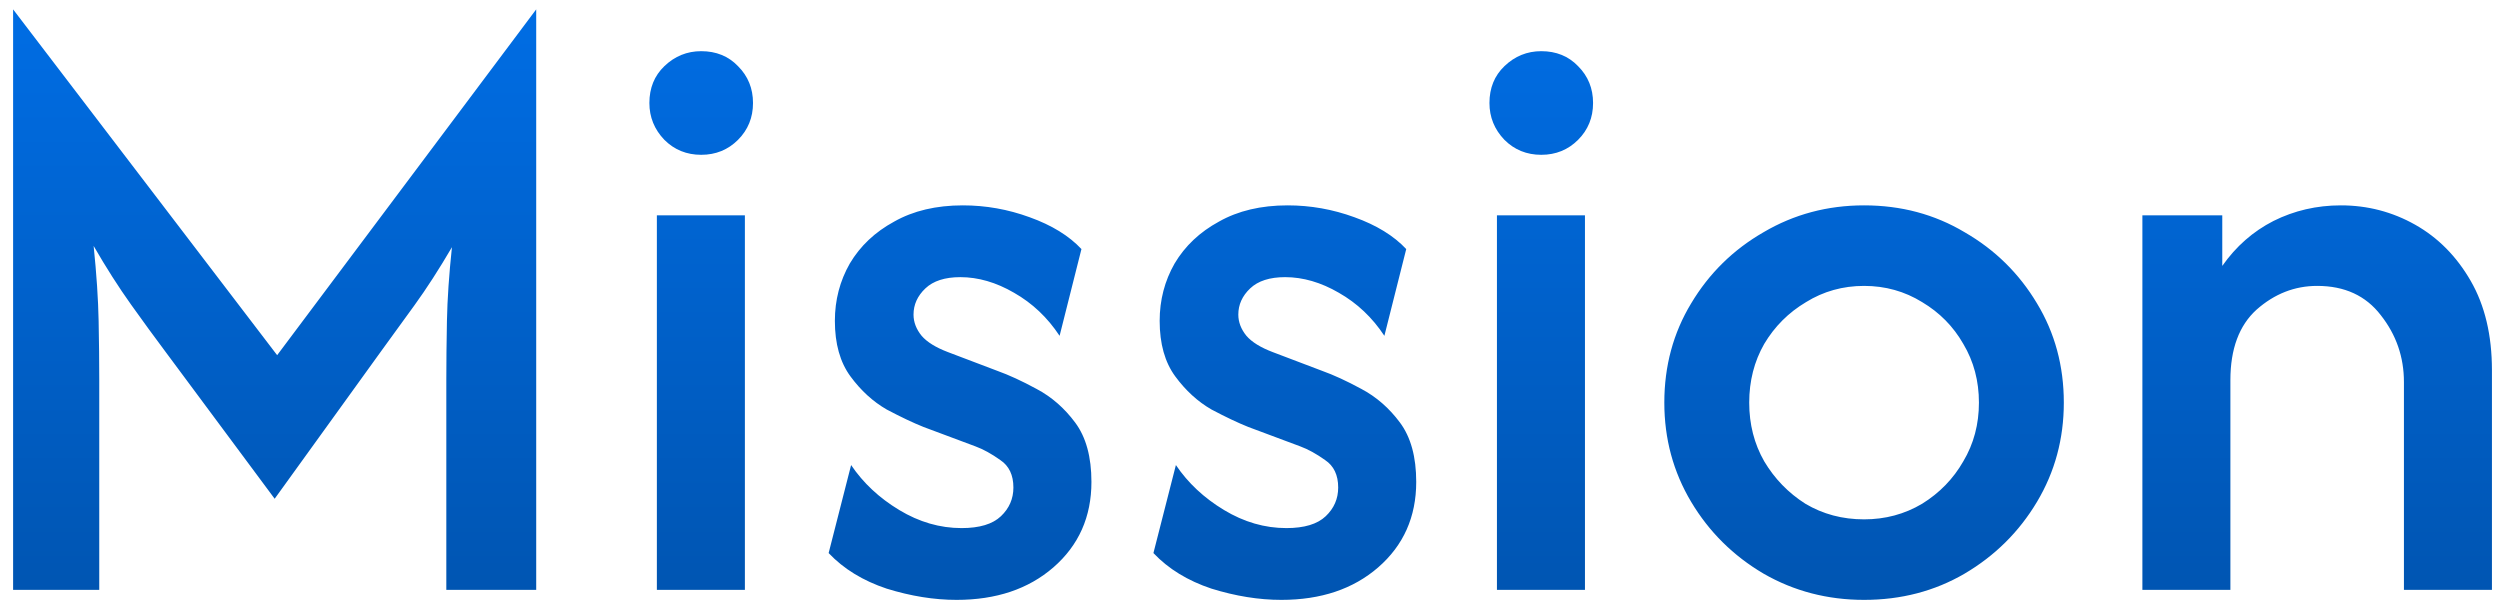
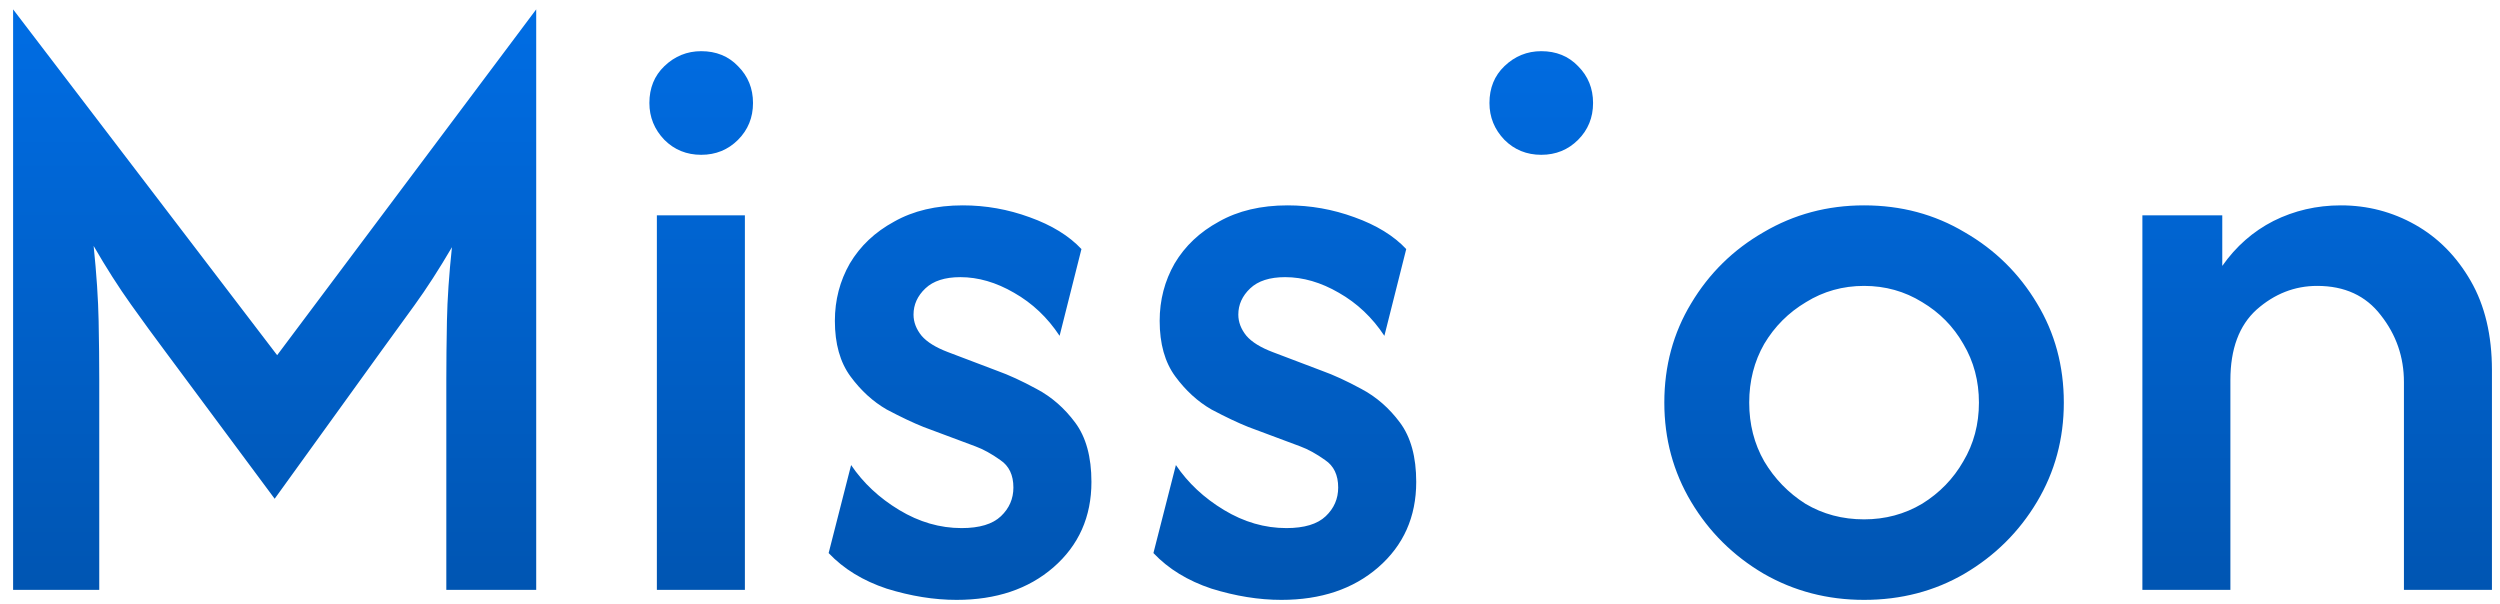
<svg xmlns="http://www.w3.org/2000/svg" width="178" height="43" viewBox="0 0 178 43" fill="none">
-   <path d="M0.933 42V0.667L19.733 25.289L38.178 0.667V42H31.778V27.022C31.778 25.778 31.793 24.385 31.822 22.844C31.852 21.304 31.97 19.556 32.178 17.6C31.259 19.17 30.37 20.548 29.511 21.733C28.652 22.919 27.867 24 27.156 24.978L19.556 35.511L11.733 24.978C11.022 24.03 10.222 22.933 9.333 21.689C8.444 20.444 7.556 19.052 6.667 17.511C6.874 19.526 6.993 21.304 7.022 22.844C7.052 24.356 7.067 25.748 7.067 27.022V42H0.933ZM46.769 42V15.333H53.036V42H46.769ZM49.925 11.022C48.888 11.022 48.014 10.667 47.303 9.956C46.592 9.215 46.236 8.341 46.236 7.333C46.236 6.267 46.592 5.393 47.303 4.711C48.044 4 48.918 3.644 49.925 3.644C50.992 3.644 51.866 4 52.547 4.711C53.258 5.422 53.614 6.296 53.614 7.333C53.614 8.37 53.258 9.244 52.547 9.956C51.836 10.667 50.962 11.022 49.925 11.022ZM68.11 42.711C66.51 42.711 64.85 42.444 63.132 41.911C61.443 41.348 60.065 40.504 58.999 39.378L60.599 33.111C61.458 34.385 62.599 35.452 64.021 36.311C65.443 37.17 66.924 37.6 68.465 37.6C69.739 37.6 70.673 37.319 71.265 36.756C71.858 36.193 72.154 35.511 72.154 34.711C72.154 33.822 71.843 33.17 71.221 32.756C70.599 32.311 70.006 31.985 69.443 31.778L65.754 30.4C65.013 30.104 64.139 29.689 63.132 29.156C62.154 28.593 61.295 27.807 60.554 26.8C59.813 25.793 59.443 24.474 59.443 22.844C59.443 21.363 59.799 20 60.51 18.756C61.251 17.511 62.302 16.518 63.665 15.778C65.028 15.007 66.658 14.622 68.554 14.622C70.184 14.622 71.769 14.904 73.31 15.467C74.88 16.03 76.11 16.785 76.999 17.733L75.443 23.911C74.584 22.607 73.502 21.585 72.199 20.844C70.924 20.104 69.65 19.733 68.376 19.733C67.28 19.733 66.451 20 65.888 20.533C65.325 21.067 65.043 21.689 65.043 22.4C65.043 22.933 65.236 23.437 65.621 23.911C66.006 24.356 66.628 24.741 67.487 25.067L70.999 26.4C71.828 26.696 72.762 27.126 73.799 27.689C74.865 28.252 75.784 29.052 76.554 30.089C77.325 31.126 77.71 32.533 77.71 34.311C77.71 36.8 76.806 38.83 74.999 40.4C73.221 41.941 70.924 42.711 68.11 42.711ZM91.235 42.711C89.635 42.711 87.975 42.444 86.257 41.911C84.568 41.348 83.19 40.504 82.124 39.378L83.724 33.111C84.583 34.385 85.724 35.452 87.146 36.311C88.568 37.17 90.049 37.6 91.59 37.6C92.864 37.6 93.798 37.319 94.39 36.756C94.983 36.193 95.279 35.511 95.279 34.711C95.279 33.822 94.968 33.17 94.346 32.756C93.724 32.311 93.131 31.985 92.568 31.778L88.879 30.4C88.138 30.104 87.264 29.689 86.257 29.156C85.279 28.593 84.42 27.807 83.679 26.8C82.938 25.793 82.568 24.474 82.568 22.844C82.568 21.363 82.924 20 83.635 18.756C84.376 17.511 85.427 16.518 86.79 15.778C88.153 15.007 89.783 14.622 91.679 14.622C93.309 14.622 94.894 14.904 96.435 15.467C98.005 16.03 99.235 16.785 100.124 17.733L98.568 23.911C97.709 22.607 96.627 21.585 95.324 20.844C94.049 20.104 92.775 19.733 91.501 19.733C90.405 19.733 89.576 20 89.013 20.533C88.45 21.067 88.168 21.689 88.168 22.4C88.168 22.933 88.361 23.437 88.746 23.911C89.131 24.356 89.753 24.741 90.612 25.067L94.124 26.4C94.953 26.696 95.887 27.126 96.924 27.689C97.99 28.252 98.909 29.052 99.679 30.089C100.45 31.126 100.835 32.533 100.835 34.311C100.835 36.8 99.931 38.83 98.124 40.4C96.346 41.941 94.049 42.711 91.235 42.711ZM106.582 42V15.333H112.849V42H106.582ZM109.738 11.022C108.7 11.022 107.826 10.667 107.115 9.956C106.404 9.215 106.049 8.341 106.049 7.333C106.049 6.267 106.404 5.393 107.115 4.711C107.856 4 108.73 3.644 109.738 3.644C110.804 3.644 111.678 4 112.36 4.711C113.071 5.422 113.426 6.296 113.426 7.333C113.426 8.37 113.071 9.244 112.36 9.956C111.649 10.667 110.775 11.022 109.738 11.022ZM132.722 42.711C130.115 42.711 127.73 42.089 125.567 40.844C123.404 39.57 121.685 37.867 120.411 35.733C119.137 33.6 118.5 31.244 118.5 28.667C118.5 26.059 119.137 23.704 120.411 21.6C121.685 19.467 123.404 17.778 125.567 16.533C127.73 15.259 130.115 14.622 132.722 14.622C135.359 14.622 137.744 15.259 139.878 16.533C142.041 17.778 143.759 19.467 145.033 21.6C146.307 23.704 146.944 26.059 146.944 28.667C146.944 31.244 146.307 33.6 145.033 35.733C143.759 37.867 142.041 39.57 139.878 40.844C137.744 42.089 135.359 42.711 132.722 42.711ZM132.722 36.978C134.233 36.978 135.611 36.607 136.856 35.867C138.1 35.096 139.078 34.089 139.789 32.844C140.53 31.6 140.9 30.207 140.9 28.667C140.9 27.126 140.53 25.733 139.789 24.489C139.078 23.244 138.1 22.252 136.856 21.511C135.611 20.741 134.233 20.356 132.722 20.356C131.211 20.356 129.833 20.741 128.589 21.511C127.344 22.252 126.352 23.244 125.611 24.489C124.9 25.733 124.544 27.126 124.544 28.667C124.544 30.207 124.9 31.6 125.611 32.844C126.352 34.089 127.33 35.096 128.544 35.867C129.789 36.607 131.181 36.978 132.722 36.978ZM152.538 42V15.333H158.226V18.933C159.204 17.541 160.419 16.474 161.871 15.733C163.352 14.993 164.952 14.622 166.671 14.622C168.567 14.622 170.33 15.082 171.96 16C173.589 16.919 174.908 18.252 175.915 20C176.923 21.748 177.426 23.867 177.426 26.356V42H171.16V27.2C171.16 25.422 170.612 23.837 169.515 22.444C168.449 21.052 166.938 20.356 164.982 20.356C163.382 20.356 161.945 20.919 160.671 22.044C159.426 23.17 158.804 24.844 158.804 27.067V42H152.538Z" fill="url(#paint0_linear_464_3)" />
+   <path d="M0.933 42V0.667L19.733 25.289L38.178 0.667V42H31.778V27.022C31.778 25.778 31.793 24.385 31.822 22.844C31.852 21.304 31.97 19.556 32.178 17.6C31.259 19.17 30.37 20.548 29.511 21.733C28.652 22.919 27.867 24 27.156 24.978L19.556 35.511L11.733 24.978C11.022 24.03 10.222 22.933 9.333 21.689C8.444 20.444 7.556 19.052 6.667 17.511C6.874 19.526 6.993 21.304 7.022 22.844C7.052 24.356 7.067 25.748 7.067 27.022V42H0.933ZM46.769 42V15.333H53.036V42H46.769ZM49.925 11.022C48.888 11.022 48.014 10.667 47.303 9.956C46.592 9.215 46.236 8.341 46.236 7.333C46.236 6.267 46.592 5.393 47.303 4.711C48.044 4 48.918 3.644 49.925 3.644C50.992 3.644 51.866 4 52.547 4.711C53.258 5.422 53.614 6.296 53.614 7.333C53.614 8.37 53.258 9.244 52.547 9.956C51.836 10.667 50.962 11.022 49.925 11.022ZM68.11 42.711C66.51 42.711 64.85 42.444 63.132 41.911C61.443 41.348 60.065 40.504 58.999 39.378L60.599 33.111C61.458 34.385 62.599 35.452 64.021 36.311C65.443 37.17 66.924 37.6 68.465 37.6C69.739 37.6 70.673 37.319 71.265 36.756C71.858 36.193 72.154 35.511 72.154 34.711C72.154 33.822 71.843 33.17 71.221 32.756C70.599 32.311 70.006 31.985 69.443 31.778L65.754 30.4C65.013 30.104 64.139 29.689 63.132 29.156C62.154 28.593 61.295 27.807 60.554 26.8C59.813 25.793 59.443 24.474 59.443 22.844C59.443 21.363 59.799 20 60.51 18.756C61.251 17.511 62.302 16.518 63.665 15.778C65.028 15.007 66.658 14.622 68.554 14.622C70.184 14.622 71.769 14.904 73.31 15.467C74.88 16.03 76.11 16.785 76.999 17.733L75.443 23.911C74.584 22.607 73.502 21.585 72.199 20.844C70.924 20.104 69.65 19.733 68.376 19.733C67.28 19.733 66.451 20 65.888 20.533C65.325 21.067 65.043 21.689 65.043 22.4C65.043 22.933 65.236 23.437 65.621 23.911C66.006 24.356 66.628 24.741 67.487 25.067L70.999 26.4C71.828 26.696 72.762 27.126 73.799 27.689C74.865 28.252 75.784 29.052 76.554 30.089C77.325 31.126 77.71 32.533 77.71 34.311C77.71 36.8 76.806 38.83 74.999 40.4C73.221 41.941 70.924 42.711 68.11 42.711ZM91.235 42.711C89.635 42.711 87.975 42.444 86.257 41.911C84.568 41.348 83.19 40.504 82.124 39.378L83.724 33.111C84.583 34.385 85.724 35.452 87.146 36.311C88.568 37.17 90.049 37.6 91.59 37.6C92.864 37.6 93.798 37.319 94.39 36.756C94.983 36.193 95.279 35.511 95.279 34.711C95.279 33.822 94.968 33.17 94.346 32.756C93.724 32.311 93.131 31.985 92.568 31.778L88.879 30.4C88.138 30.104 87.264 29.689 86.257 29.156C85.279 28.593 84.42 27.807 83.679 26.8C82.938 25.793 82.568 24.474 82.568 22.844C82.568 21.363 82.924 20 83.635 18.756C84.376 17.511 85.427 16.518 86.79 15.778C88.153 15.007 89.783 14.622 91.679 14.622C93.309 14.622 94.894 14.904 96.435 15.467C98.005 16.03 99.235 16.785 100.124 17.733L98.568 23.911C97.709 22.607 96.627 21.585 95.324 20.844C94.049 20.104 92.775 19.733 91.501 19.733C90.405 19.733 89.576 20 89.013 20.533C88.45 21.067 88.168 21.689 88.168 22.4C88.168 22.933 88.361 23.437 88.746 23.911C89.131 24.356 89.753 24.741 90.612 25.067L94.124 26.4C94.953 26.696 95.887 27.126 96.924 27.689C97.99 28.252 98.909 29.052 99.679 30.089C100.45 31.126 100.835 32.533 100.835 34.311C100.835 36.8 99.931 38.83 98.124 40.4C96.346 41.941 94.049 42.711 91.235 42.711ZM106.582 42V15.333V42H106.582ZM109.738 11.022C108.7 11.022 107.826 10.667 107.115 9.956C106.404 9.215 106.049 8.341 106.049 7.333C106.049 6.267 106.404 5.393 107.115 4.711C107.856 4 108.73 3.644 109.738 3.644C110.804 3.644 111.678 4 112.36 4.711C113.071 5.422 113.426 6.296 113.426 7.333C113.426 8.37 113.071 9.244 112.36 9.956C111.649 10.667 110.775 11.022 109.738 11.022ZM132.722 42.711C130.115 42.711 127.73 42.089 125.567 40.844C123.404 39.57 121.685 37.867 120.411 35.733C119.137 33.6 118.5 31.244 118.5 28.667C118.5 26.059 119.137 23.704 120.411 21.6C121.685 19.467 123.404 17.778 125.567 16.533C127.73 15.259 130.115 14.622 132.722 14.622C135.359 14.622 137.744 15.259 139.878 16.533C142.041 17.778 143.759 19.467 145.033 21.6C146.307 23.704 146.944 26.059 146.944 28.667C146.944 31.244 146.307 33.6 145.033 35.733C143.759 37.867 142.041 39.57 139.878 40.844C137.744 42.089 135.359 42.711 132.722 42.711ZM132.722 36.978C134.233 36.978 135.611 36.607 136.856 35.867C138.1 35.096 139.078 34.089 139.789 32.844C140.53 31.6 140.9 30.207 140.9 28.667C140.9 27.126 140.53 25.733 139.789 24.489C139.078 23.244 138.1 22.252 136.856 21.511C135.611 20.741 134.233 20.356 132.722 20.356C131.211 20.356 129.833 20.741 128.589 21.511C127.344 22.252 126.352 23.244 125.611 24.489C124.9 25.733 124.544 27.126 124.544 28.667C124.544 30.207 124.9 31.6 125.611 32.844C126.352 34.089 127.33 35.096 128.544 35.867C129.789 36.607 131.181 36.978 132.722 36.978ZM152.538 42V15.333H158.226V18.933C159.204 17.541 160.419 16.474 161.871 15.733C163.352 14.993 164.952 14.622 166.671 14.622C168.567 14.622 170.33 15.082 171.96 16C173.589 16.919 174.908 18.252 175.915 20C176.923 21.748 177.426 23.867 177.426 26.356V42H171.16V27.2C171.16 25.422 170.612 23.837 169.515 22.444C168.449 21.052 166.938 20.356 164.982 20.356C163.382 20.356 161.945 20.919 160.671 22.044C159.426 23.17 158.804 24.844 158.804 27.067V42H152.538Z" fill="url(#paint0_linear_464_3)" />
  <defs>
    <linearGradient id="paint0_linear_464_3" x1="88.5" y1="-22" x2="88.5" y2="63" gradientUnits="userSpaceOnUse">
      <stop stop-color="#007AFF" />
      <stop offset="1" stop-color="#004999" />
    </linearGradient>
  </defs>
</svg>